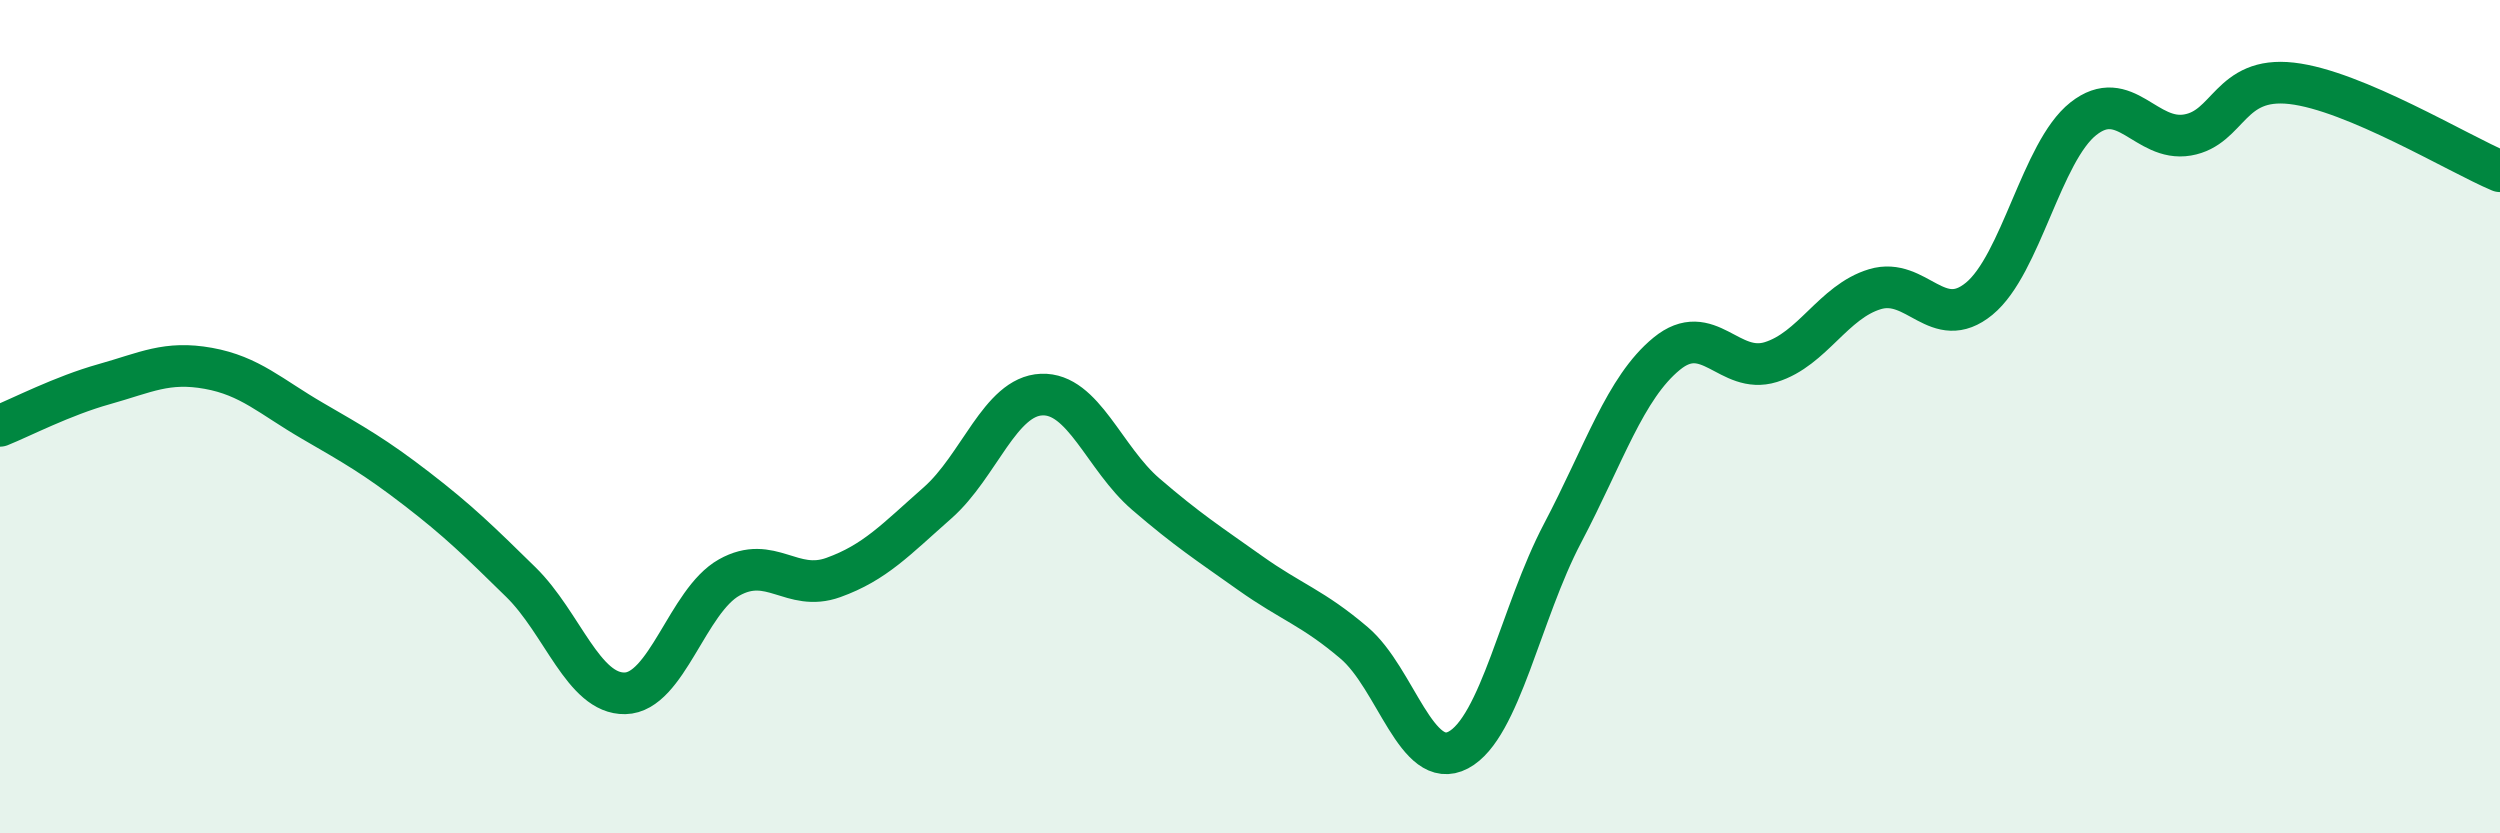
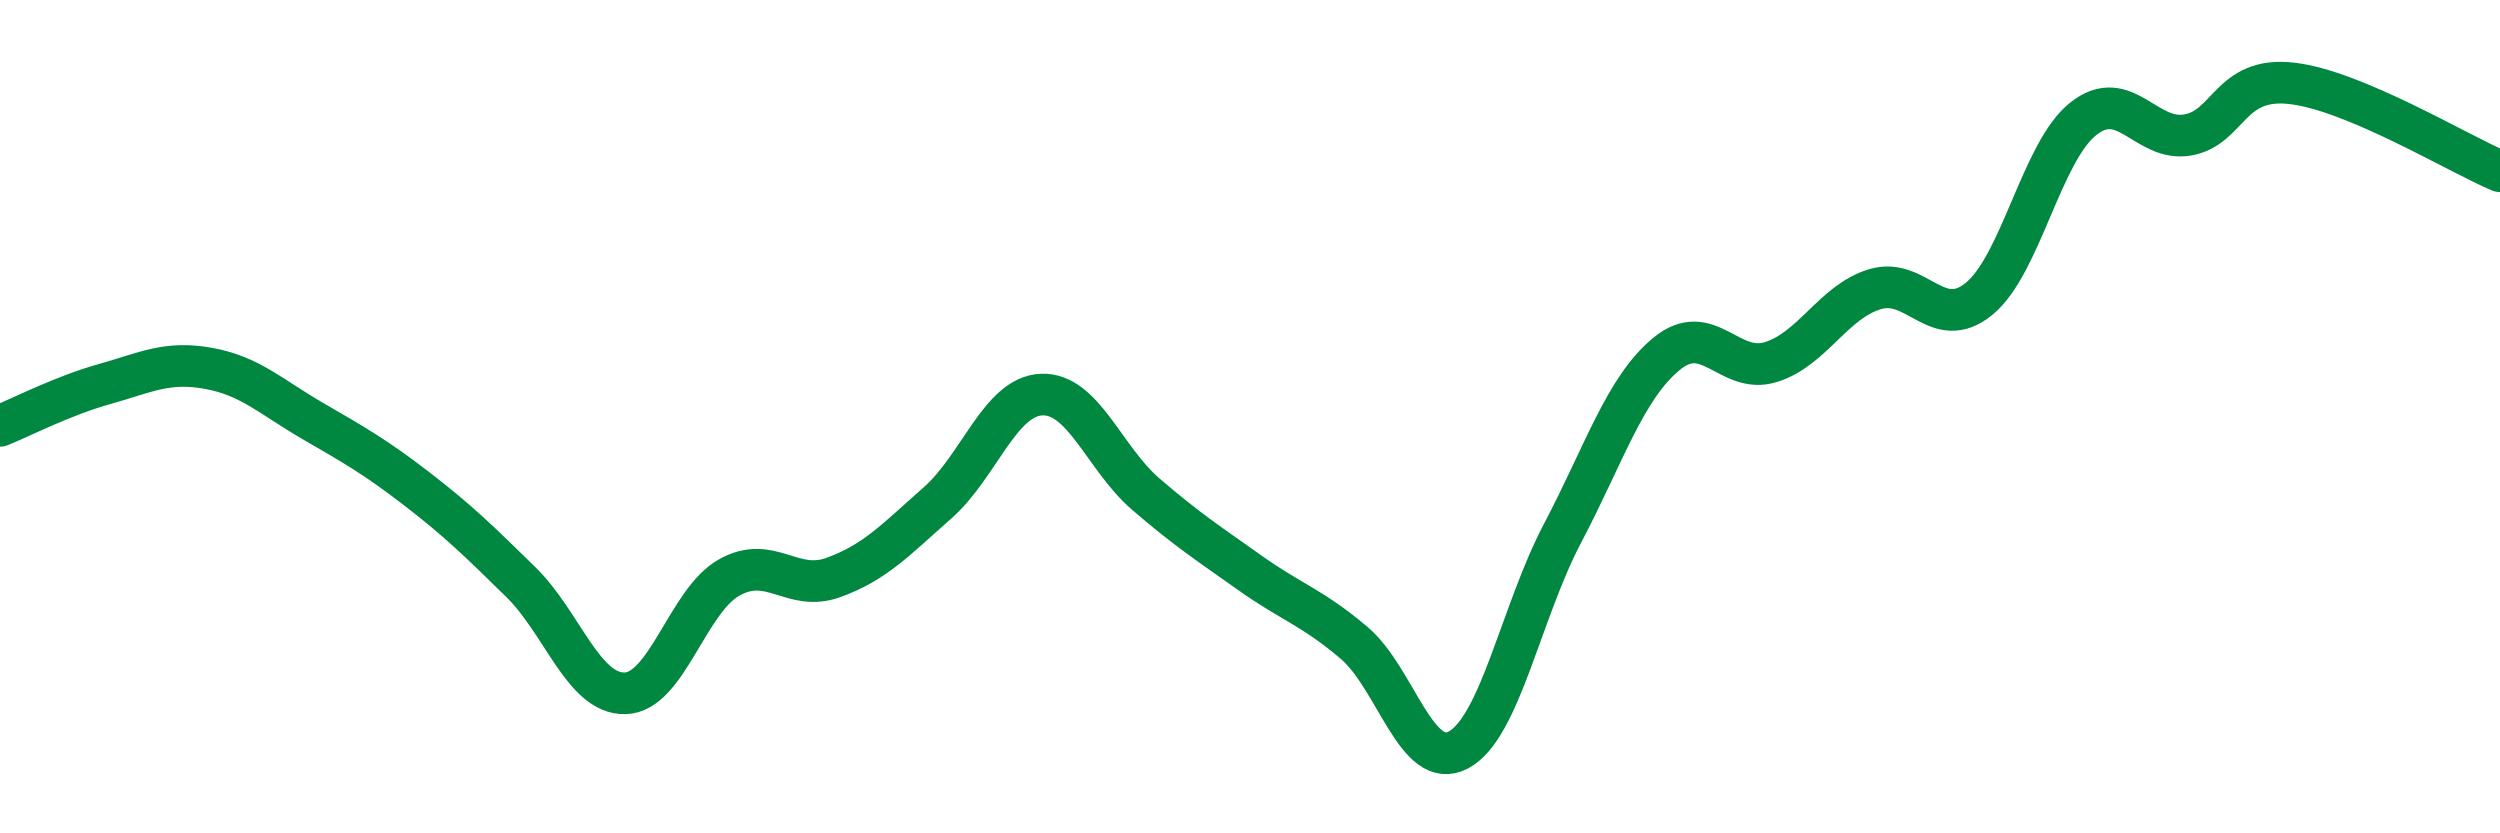
<svg xmlns="http://www.w3.org/2000/svg" width="60" height="20" viewBox="0 0 60 20">
-   <path d="M 0,10.22 C 0.5,10.02 1.5,9.5 2.5,9.22 C 3.5,8.94 4,8.66 5,8.84 C 6,9.02 6.5,9.52 7.5,10.1 C 8.5,10.68 9,10.96 10,11.73 C 11,12.5 11.5,12.99 12.5,13.97 C 13.5,14.95 14,16.66 15,16.64 C 16,16.62 16.5,14.42 17.5,13.86 C 18.5,13.3 19,14.22 20,13.86 C 21,13.5 21.5,12.95 22.5,12.07 C 23.5,11.19 24,9.51 25,9.47 C 26,9.43 26.5,11 27.5,11.86 C 28.5,12.72 29,13.04 30,13.75 C 31,14.46 31.5,14.58 32.5,15.43 C 33.5,16.28 34,18.53 35,18 C 36,17.47 36.5,14.7 37.5,12.8 C 38.5,10.9 39,9.31 40,8.49 C 41,7.67 41.5,9 42.5,8.69 C 43.5,8.38 44,7.24 45,6.94 C 46,6.64 46.5,7.99 47.5,7.17 C 48.5,6.35 49,3.64 50,2.85 C 51,2.06 51.5,3.41 52.5,3.24 C 53.5,3.07 53.5,1.83 55,2 C 56.5,2.17 59,3.69 60,4.11L60 20L0 20Z" fill="#008740" opacity="0.1" stroke-linecap="round" stroke-linejoin="round" />
  <path d="M 0,10.22 C 0.5,10.02 1.5,9.5 2.5,9.22 C 3.5,8.94 4,8.66 5,8.84 C 6,9.02 6.5,9.52 7.5,10.1 C 8.5,10.68 9,10.96 10,11.73 C 11,12.5 11.5,12.99 12.5,13.97 C 13.5,14.95 14,16.66 15,16.64 C 16,16.62 16.5,14.42 17.5,13.86 C 18.5,13.3 19,14.22 20,13.86 C 21,13.5 21.5,12.95 22.5,12.07 C 23.5,11.19 24,9.51 25,9.47 C 26,9.43 26.5,11 27.5,11.86 C 28.5,12.72 29,13.04 30,13.75 C 31,14.46 31.5,14.58 32.5,15.43 C 33.5,16.28 34,18.53 35,18 C 36,17.47 36.5,14.7 37.5,12.8 C 38.5,10.9 39,9.31 40,8.49 C 41,7.67 41.5,9 42.5,8.69 C 43.5,8.38 44,7.24 45,6.94 C 46,6.64 46.5,7.99 47.5,7.17 C 48.5,6.35 49,3.64 50,2.85 C 51,2.06 51.5,3.41 52.5,3.24 C 53.5,3.07 53.5,1.83 55,2 C 56.5,2.17 59,3.69 60,4.11" stroke="#008740" stroke-width="1" fill="none" stroke-linecap="round" stroke-linejoin="round" />
</svg>